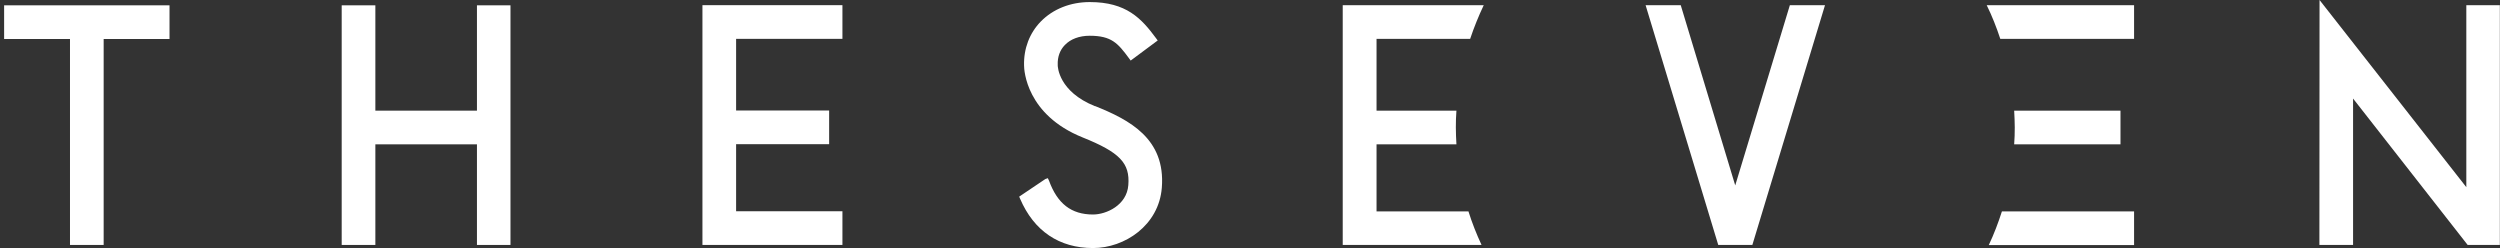
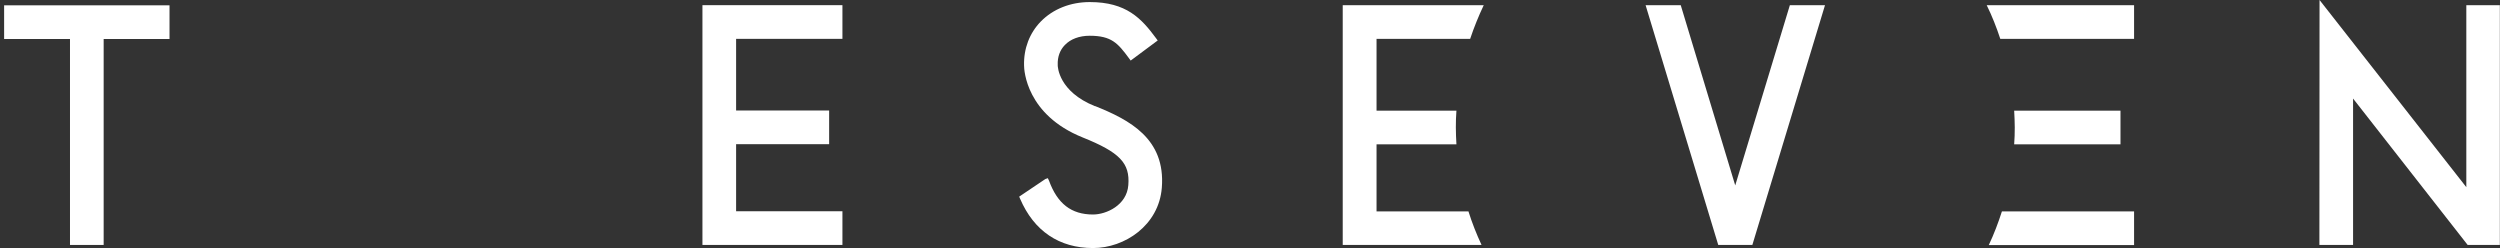
<svg xmlns="http://www.w3.org/2000/svg" viewBox="0 0 383 38" fill="none">
  <rect x="0" y="0" width="383" height="38" fill="#333333" stroke="none" />
  <path d="M225.003 32.387H210.886V22.112H223.125C223.08 21.252 223.035 20.392 223.035 19.532C223.035 18.672 223.057 17.811 223.125 16.951H210.886V5.952H225.229C225.817 4.187 226.518 2.467 227.31 0.792H210.864H205.706V37.524H226.971C226.202 35.872 225.523 34.152 224.958 32.364L225.003 32.387Z" fill="white" />
  <path d="M377.841 0.792V28.675L355.354 0L355.332 37.525H360.49V15.096L378.045 37.525H382.976V0.792H377.841Z" fill="white" />
  <path d="M265.837 28.404L257.489 0.792H252.105L263.235 37.524H268.461L279.591 0.792H274.207L265.837 28.404Z" fill="white" />
  <path d="M0.632 0.815V5.975H10.722V37.525H15.88V5.975H25.969V0.815H0.632Z" fill="white" />
-   <path d="M73.069 0.815V16.952H57.505V0.815H52.347V37.525H57.505V22.112H73.069V37.525H78.205V0.815H73.069Z" fill="white" />
  <path d="M167.768 16.273C162.157 14.032 162.044 10.185 162.044 10.004V9.913C161.999 8.714 162.383 7.672 163.13 6.903C164.012 5.975 165.37 5.477 166.931 5.477C170.279 5.477 171.251 6.609 172.971 8.94L173.22 9.279L177.36 6.201L177.111 5.862C174.871 2.829 172.564 0.317 166.953 0.317C163.99 0.317 161.32 1.381 159.442 3.304C157.723 5.07 156.818 7.446 156.886 10.026C156.886 10.796 157.248 17.585 165.845 21.048C171.546 23.334 173.129 24.986 172.858 28.359C172.631 31.437 169.487 32.862 167.451 32.862C164.125 32.862 161.999 31.21 160.709 27.68L160.528 27.295L160.144 27.431L156.14 30.124L156.275 30.441C158.402 35.397 162.27 38 167.451 38C172.292 38 177.541 34.537 177.993 28.743C178.581 21.229 173.016 18.355 167.768 16.25V16.273Z" fill="white" />
  <path d="M112.772 22.089H127.024V16.951V16.929H112.772V5.952H129.06V5.929V0.792H112.772H107.614V5.929V5.952V16.929V16.951V22.089V32.364V32.387V37.502V37.524H129.06V32.387V32.364H112.772V22.089Z" fill="white" />
  <path d="M304.363 0.792C305.177 2.444 305.856 4.164 306.444 5.952H326.94V0.792H304.363Z" fill="white" />
  <path d="M308.571 16.952C308.616 17.812 308.661 18.672 308.661 19.532C308.661 20.392 308.639 21.252 308.571 22.112H324.859V16.952H308.571Z" fill="white" />
  <path d="M306.693 32.387C306.127 34.153 305.471 35.873 304.68 37.547H326.94V32.387H306.693Z" fill="white" />
</svg>